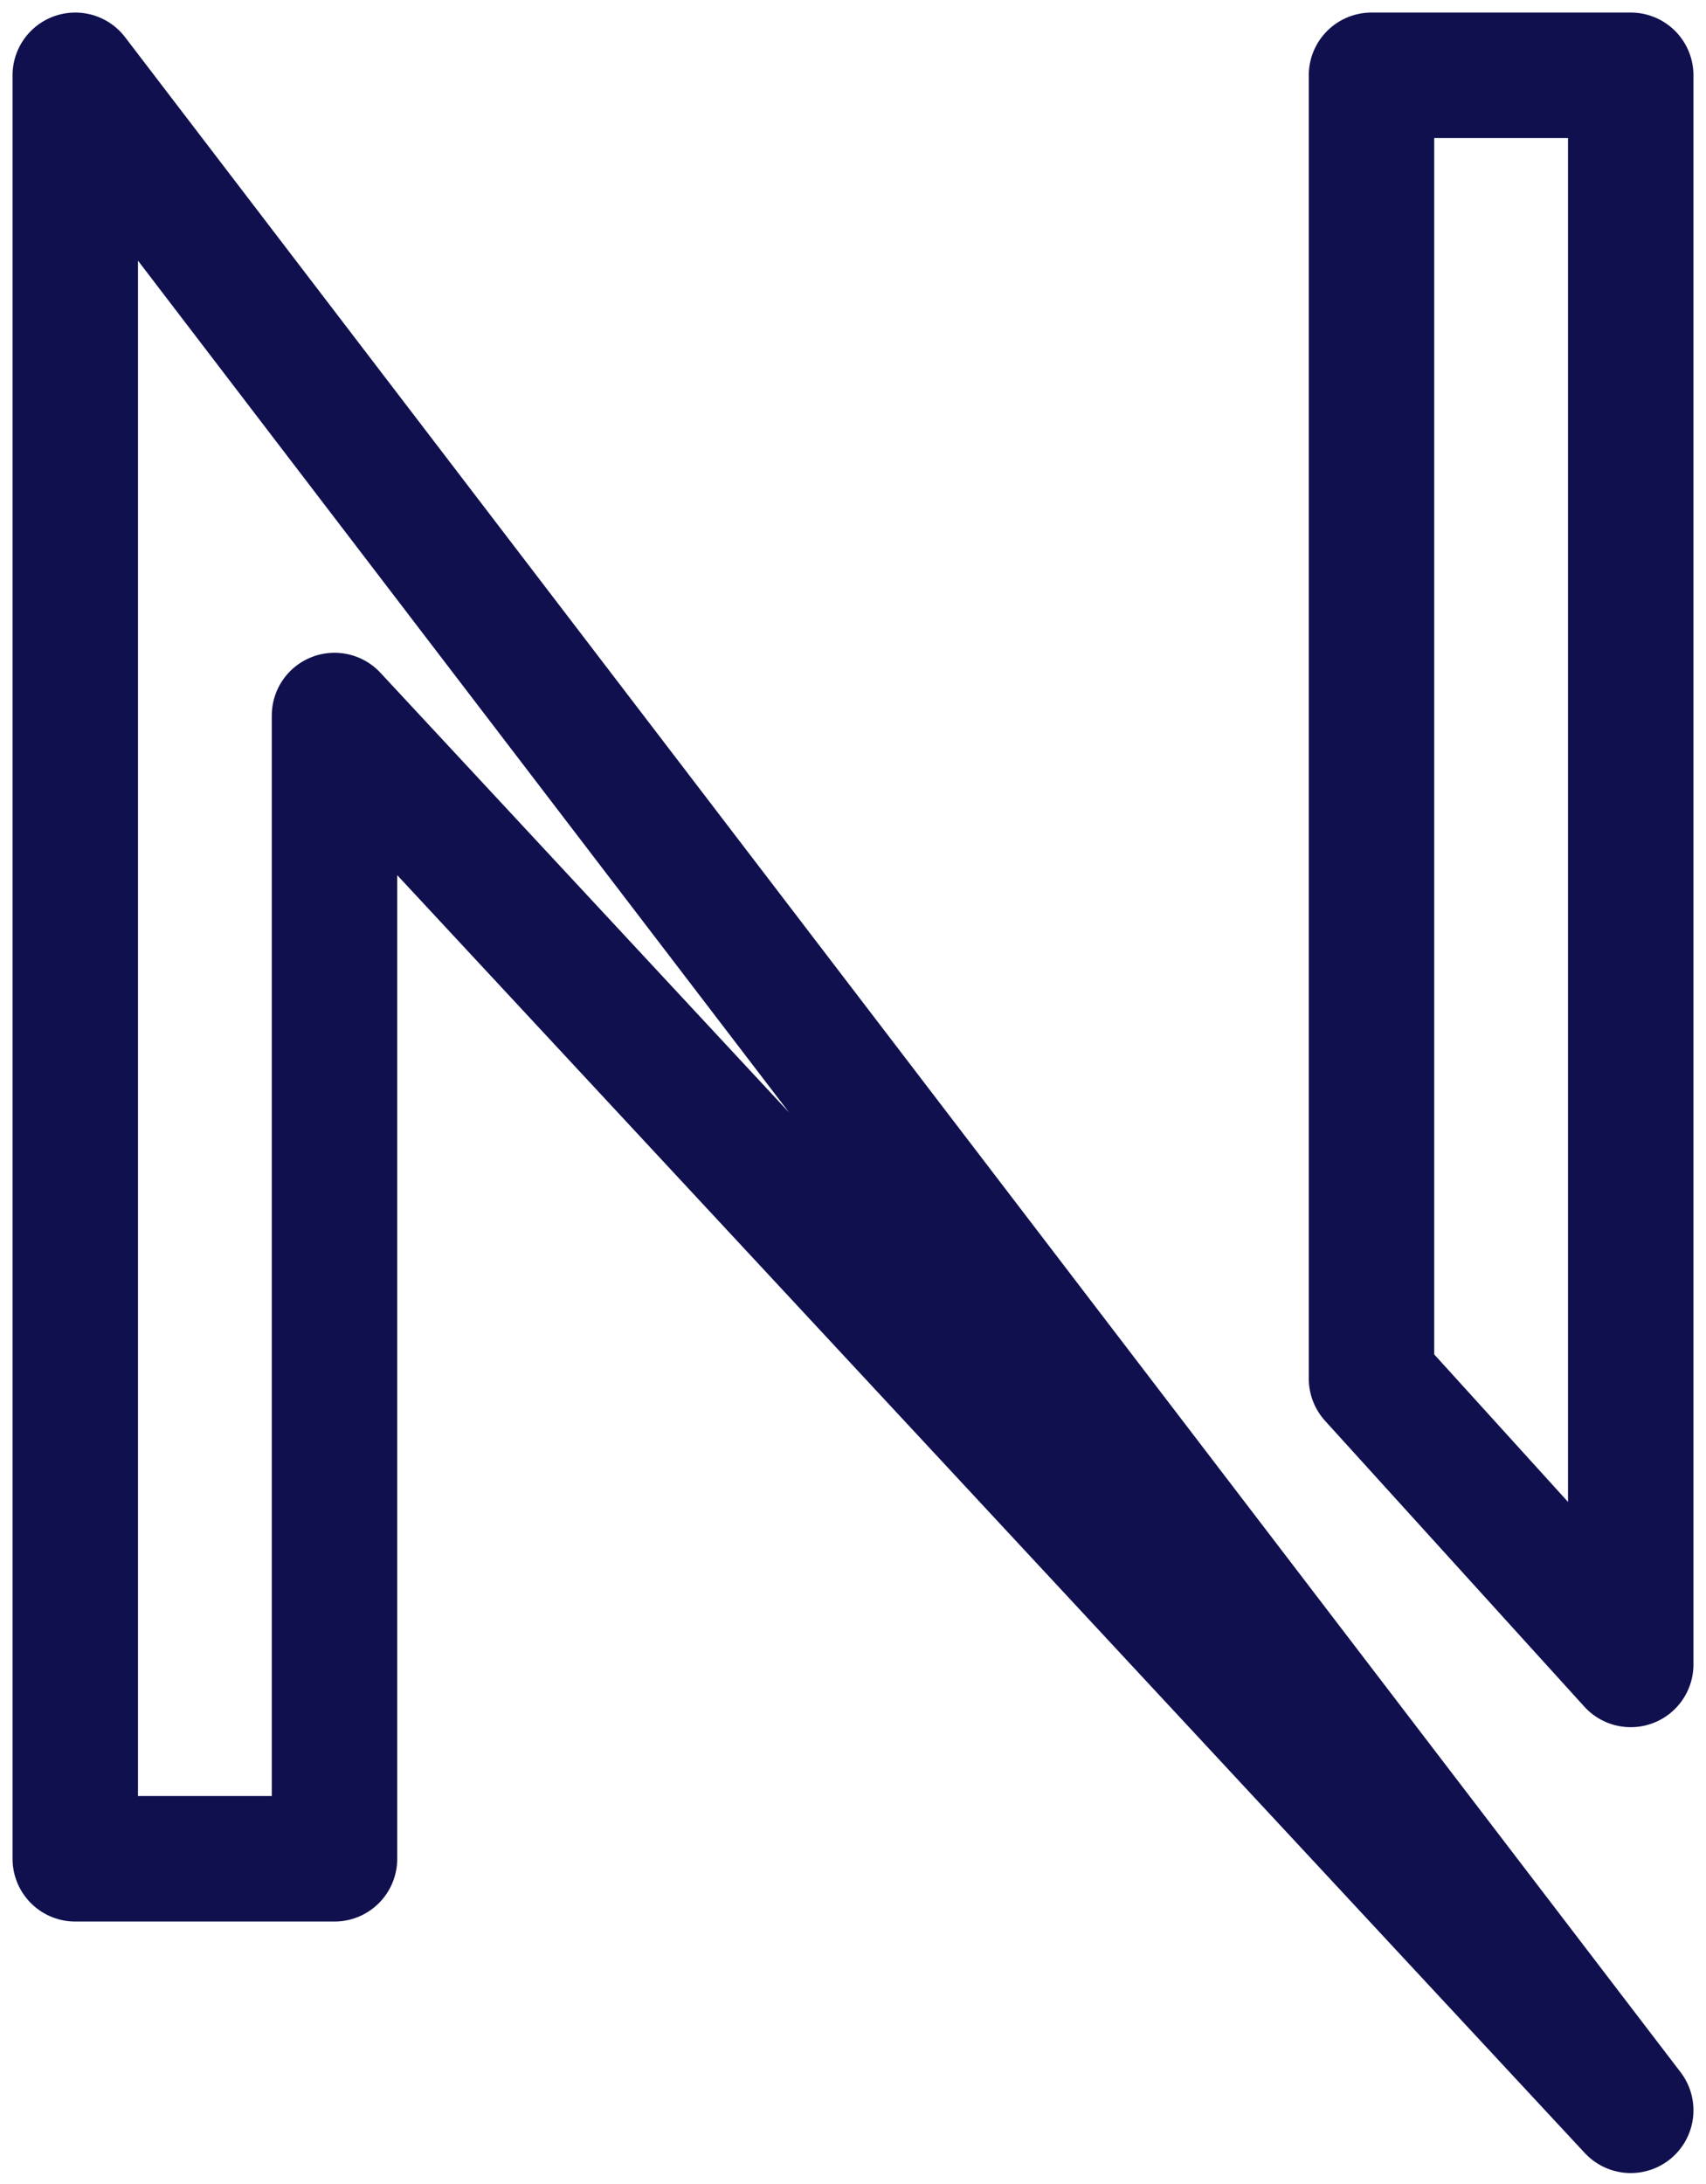
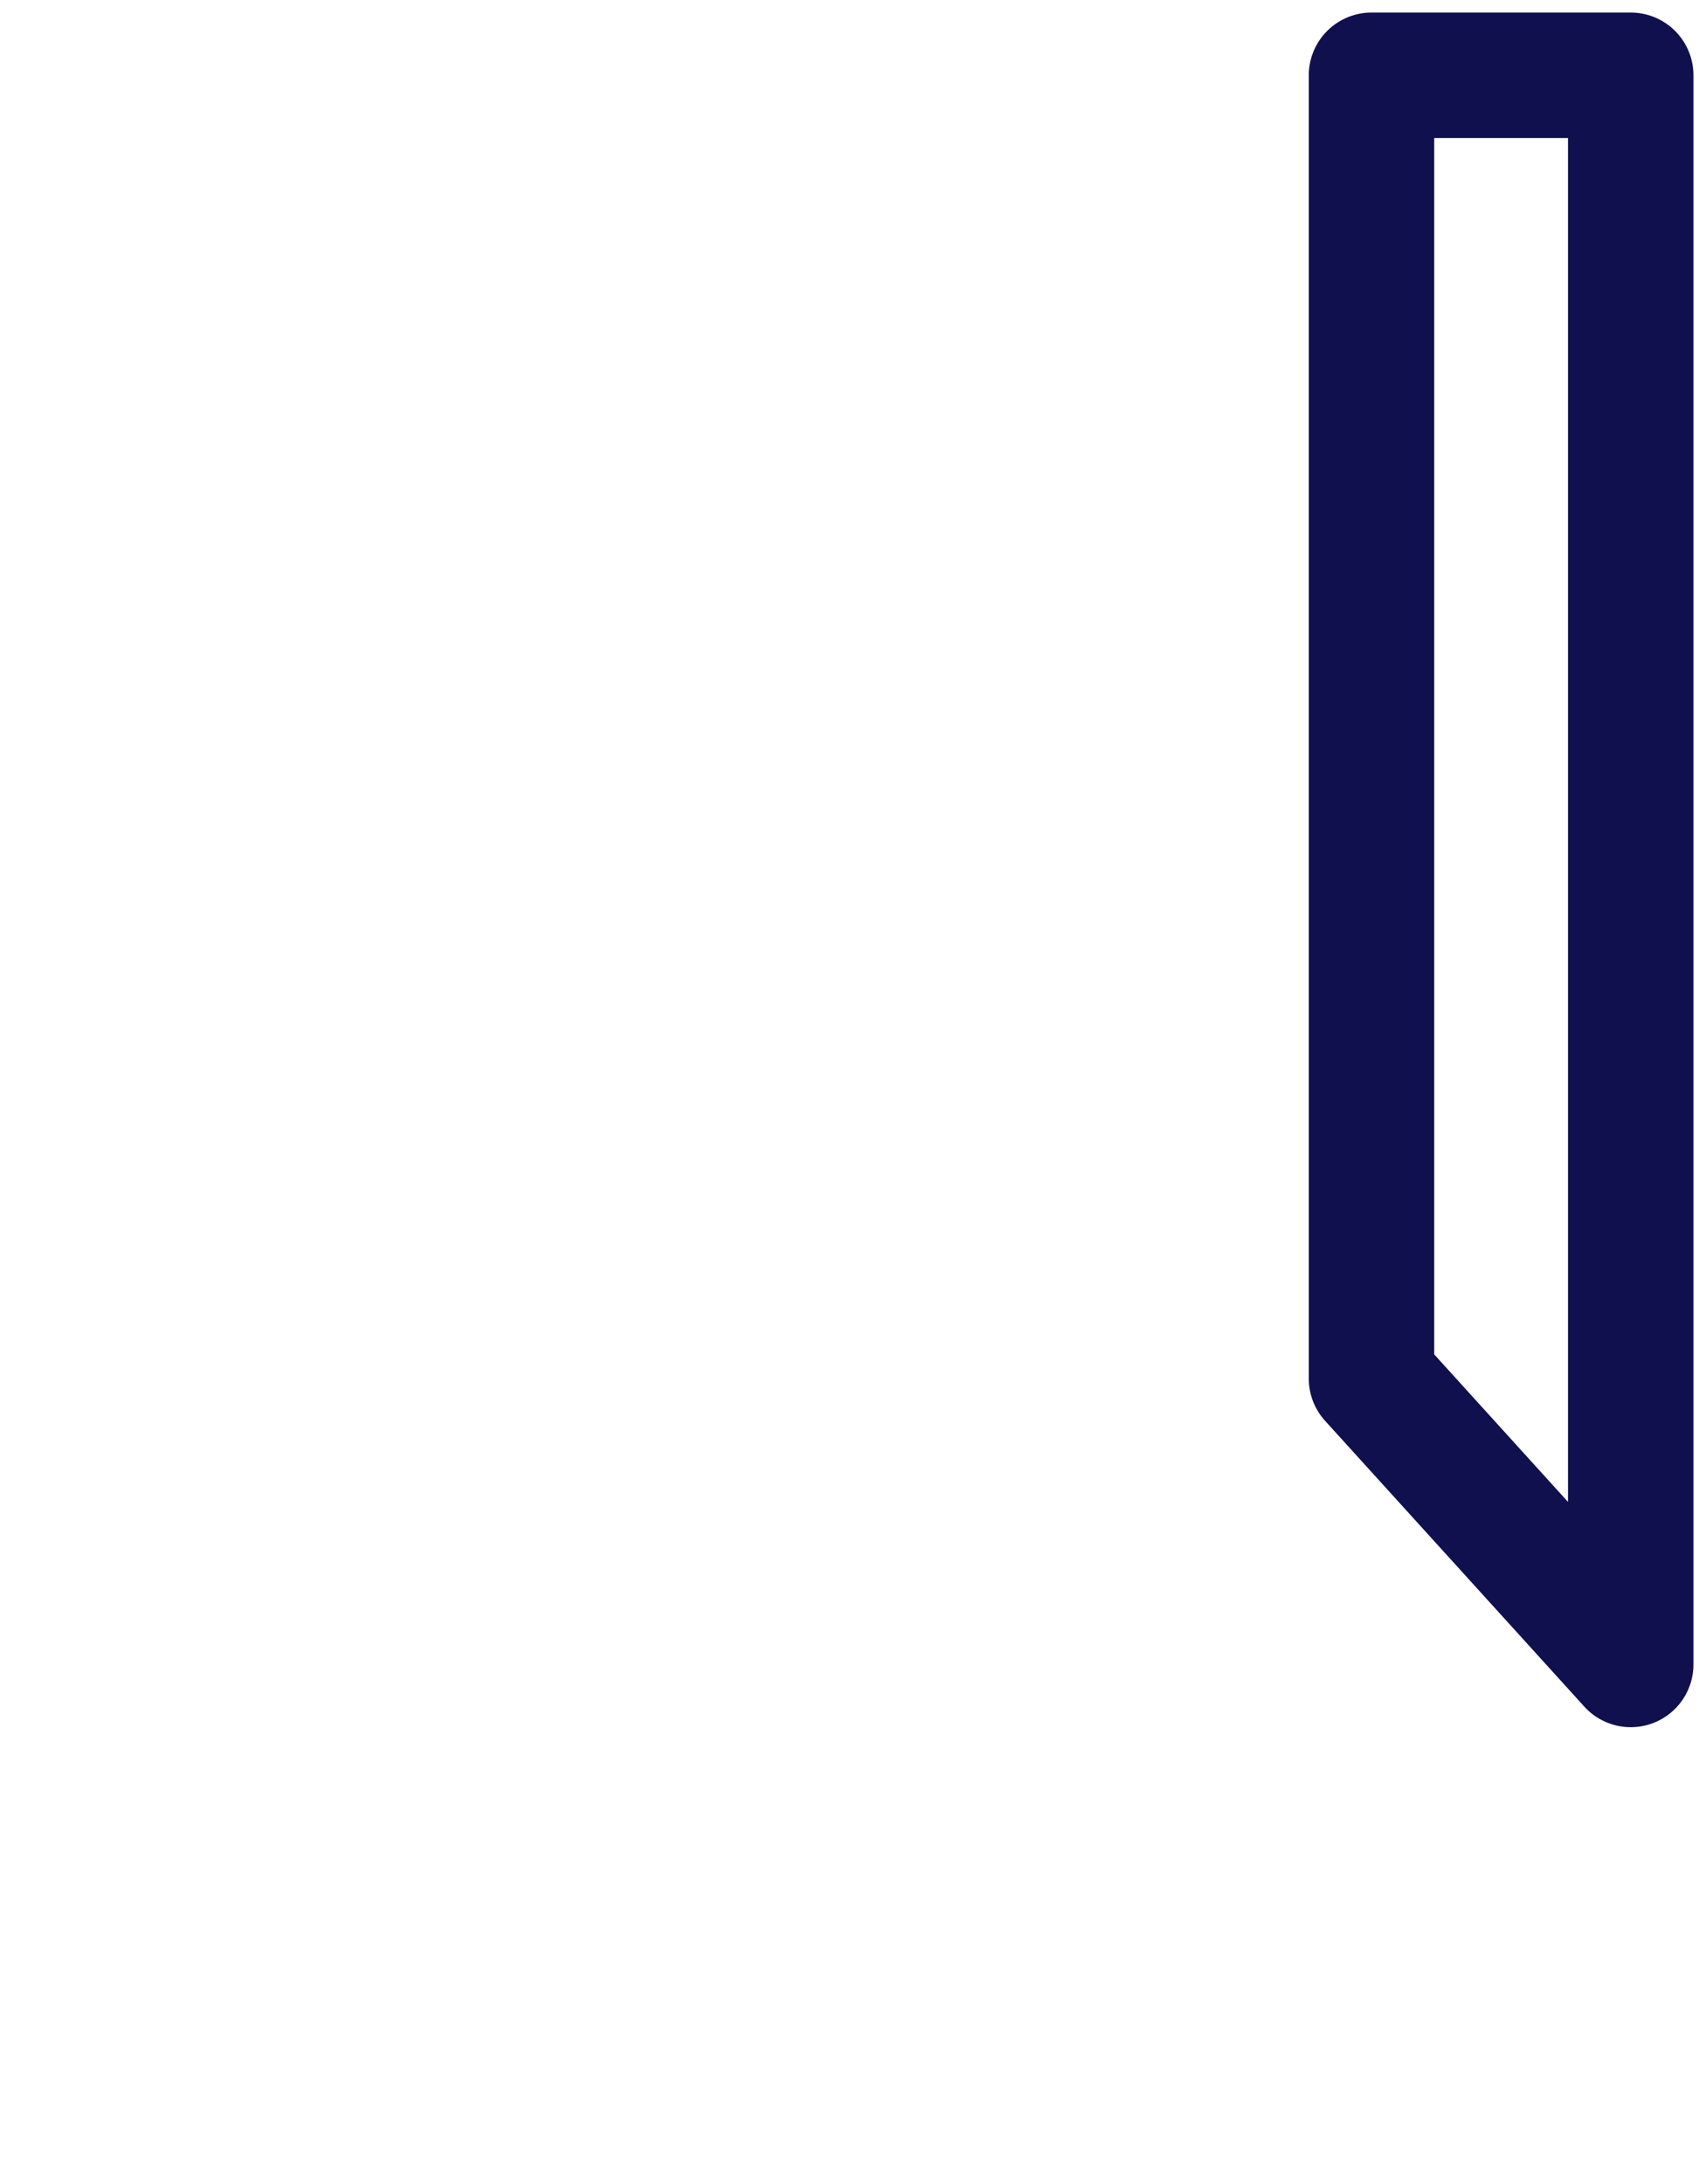
<svg xmlns="http://www.w3.org/2000/svg" width="68" height="87" viewBox="0 0 68 87" fill="none">
-   <path d="M3 74.056V15.754V3L65 84.077L13.333 28.507V74.056H3Z" stroke="#10104F" stroke-width="5" stroke-linejoin="round" />
  <path d="M65 66.313V3H54.667V54.926L65 66.313Z" stroke="#10104F" stroke-width="5" stroke-linejoin="round" />
</svg>